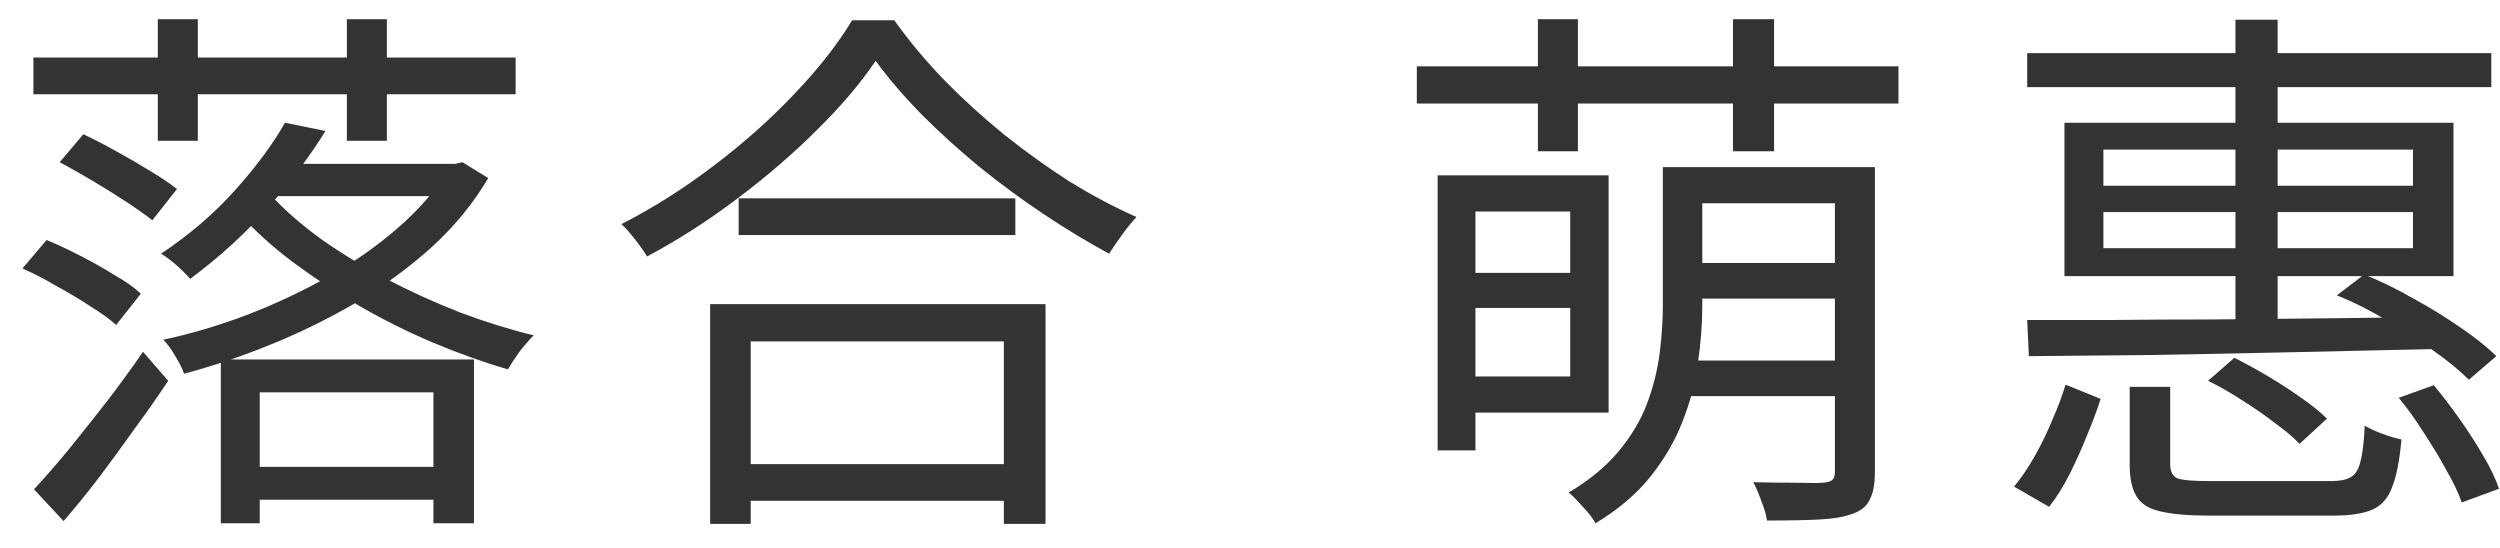
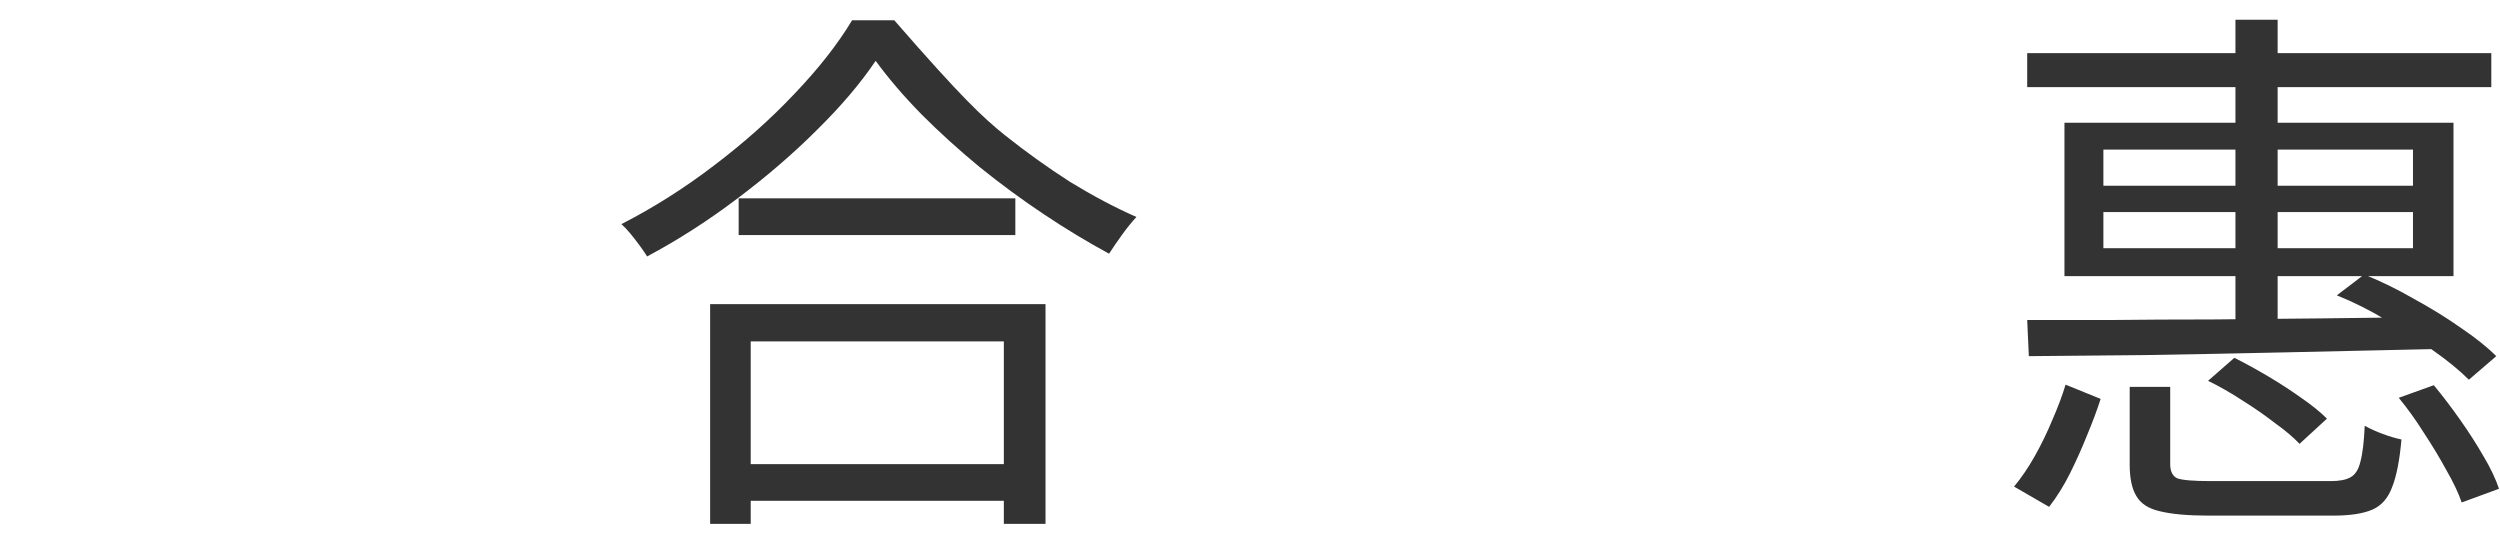
<svg xmlns="http://www.w3.org/2000/svg" width="73" height="16" viewBox="0 0 73 16" fill="none">
  <path d="M59.194 1.552H72.746V2.544H59.194V1.552ZM65.275 0.576H66.507V9.712H65.275V0.576ZM61.419 6.192V7.248H70.459V6.192H61.419ZM61.419 4.368V5.424H70.459V4.368H61.419ZM60.282 3.584H71.642V8.064H60.282V3.584ZM68.235 8.624L69.034 8.016C69.514 8.208 69.995 8.443 70.475 8.72C70.965 8.987 71.424 9.269 71.85 9.568C72.277 9.856 72.624 10.133 72.891 10.4L72.091 11.088C71.813 10.811 71.461 10.523 71.034 10.224C70.618 9.915 70.165 9.621 69.674 9.344C69.195 9.056 68.715 8.816 68.235 8.624ZM59.194 9.344C59.92 9.344 60.741 9.344 61.658 9.344C62.576 9.333 63.557 9.328 64.603 9.328C65.659 9.317 66.741 9.307 67.85 9.296C68.96 9.285 70.064 9.269 71.162 9.248L71.099 10.192C69.669 10.224 68.229 10.256 66.778 10.288C65.328 10.32 63.952 10.347 62.651 10.368C61.36 10.379 60.224 10.389 59.242 10.4L59.194 9.344ZM62.187 11.296H63.37V13.552C63.37 13.765 63.44 13.904 63.578 13.968C63.728 14.021 64.053 14.048 64.555 14.048C64.65 14.048 64.811 14.048 65.034 14.048C65.258 14.048 65.514 14.048 65.802 14.048C66.091 14.048 66.384 14.048 66.683 14.048C66.981 14.048 67.253 14.048 67.499 14.048C67.744 14.048 67.93 14.048 68.058 14.048C68.314 14.048 68.507 14.011 68.635 13.936C68.773 13.861 68.869 13.712 68.922 13.488C68.987 13.253 69.029 12.901 69.05 12.432C69.2 12.517 69.376 12.597 69.579 12.672C69.781 12.747 69.963 12.8 70.123 12.832C70.069 13.44 69.978 13.904 69.85 14.224C69.733 14.544 69.541 14.763 69.275 14.88C69.008 14.997 68.629 15.056 68.138 15.056C68.064 15.056 67.898 15.056 67.642 15.056C67.397 15.056 67.115 15.056 66.794 15.056C66.475 15.056 66.149 15.056 65.819 15.056C65.499 15.056 65.216 15.056 64.971 15.056C64.736 15.056 64.576 15.056 64.49 15.056C63.883 15.056 63.408 15.013 63.066 14.928C62.736 14.853 62.507 14.704 62.379 14.48C62.251 14.267 62.187 13.963 62.187 13.568V11.296ZM64.475 11.12L65.243 10.448C65.562 10.608 65.893 10.789 66.235 10.992C66.576 11.195 66.896 11.403 67.195 11.616C67.504 11.829 67.754 12.032 67.947 12.224L67.147 12.96C66.965 12.768 66.725 12.565 66.427 12.352C66.138 12.128 65.824 11.909 65.483 11.696C65.141 11.472 64.805 11.28 64.475 11.12ZM70.043 11.616L71.067 11.248C71.323 11.557 71.579 11.893 71.835 12.256C72.091 12.619 72.32 12.976 72.522 13.328C72.725 13.669 72.874 13.984 72.971 14.272L71.882 14.672C71.787 14.395 71.637 14.08 71.434 13.728C71.243 13.376 71.024 13.013 70.778 12.64C70.544 12.267 70.299 11.925 70.043 11.616ZM60.315 11.232L61.339 11.648C61.232 11.979 61.099 12.336 60.938 12.72C60.789 13.093 60.624 13.461 60.443 13.824C60.261 14.187 60.059 14.512 59.834 14.8L58.81 14.208C59.024 13.952 59.227 13.653 59.419 13.312C59.611 12.971 59.781 12.619 59.931 12.256C60.09 11.893 60.218 11.552 60.315 11.232Z" fill="#333333" />
-   <path d="M42.603 7.968H46.379V8.992H42.603V7.968ZM49.259 4.88H54.155V5.936H49.259V4.88ZM49.259 7.68H54.155V8.72H49.259V7.68ZM49.131 10.528H54.187V11.568H49.131V10.528ZM42.539 5.12H46.971V12.048H42.539V10.992H45.851V6.176H42.539V5.12ZM41.979 5.12H43.083V13.152H41.979V5.12ZM48.555 4.88H49.707V8.928C49.707 9.461 49.664 10.016 49.579 10.592C49.504 11.168 49.355 11.739 49.131 12.304C48.918 12.859 48.608 13.392 48.203 13.904C47.798 14.416 47.259 14.875 46.587 15.28C46.544 15.195 46.475 15.093 46.379 14.976C46.283 14.869 46.182 14.757 46.075 14.64C45.979 14.533 45.888 14.448 45.803 14.384C46.411 14.021 46.896 13.621 47.259 13.184C47.632 12.736 47.91 12.272 48.091 11.792C48.272 11.312 48.395 10.827 48.459 10.336C48.523 9.845 48.555 9.371 48.555 8.912V4.88ZM53.579 4.88H54.747V13.792C54.747 14.123 54.699 14.384 54.603 14.576C54.518 14.768 54.358 14.907 54.123 14.992C53.878 15.088 53.552 15.147 53.147 15.168C52.742 15.189 52.224 15.2 51.595 15.2C51.574 15.04 51.52 14.853 51.435 14.64C51.36 14.427 51.28 14.24 51.195 14.08C51.654 14.091 52.075 14.096 52.459 14.096C52.854 14.107 53.11 14.107 53.227 14.096C53.366 14.085 53.456 14.059 53.499 14.016C53.552 13.973 53.579 13.893 53.579 13.776V4.88ZM41.371 1.936H55.435V3.024H41.371V1.936ZM44.907 0.56H46.075V4.416H44.907V0.56ZM50.603 0.56H51.803V4.416H50.603V0.56Z" fill="#333333" />
-   <path d="M21.569 5.792H29.648V6.864H21.569V5.792ZM21.28 13.552H29.857V14.624H21.28V13.552ZM20.736 8.88H30.529V15.296H29.312V9.968H21.921V15.296H20.736V8.88ZM25.569 1.776C25.131 2.427 24.561 3.099 23.857 3.792C23.163 4.485 22.39 5.152 21.537 5.792C20.694 6.432 19.814 6.997 18.896 7.488C18.843 7.403 18.774 7.301 18.689 7.184C18.603 7.067 18.512 6.949 18.416 6.832C18.32 6.715 18.23 6.619 18.145 6.544C19.083 6.064 19.985 5.493 20.849 4.832C21.723 4.171 22.507 3.472 23.201 2.736C23.904 2 24.465 1.285 24.881 0.592H26.113C26.539 1.189 27.024 1.771 27.569 2.336C28.123 2.901 28.71 3.435 29.328 3.936C29.958 4.437 30.598 4.896 31.248 5.312C31.91 5.717 32.555 6.059 33.184 6.336C33.046 6.485 32.907 6.656 32.769 6.848C32.63 7.04 32.502 7.227 32.385 7.408C31.755 7.067 31.12 6.683 30.48 6.256C29.84 5.829 29.216 5.371 28.608 4.88C28 4.379 27.435 3.867 26.913 3.344C26.39 2.811 25.942 2.288 25.569 1.776Z" fill="#333333" />
-   <path d="M7.184 13.632H13.056V14.592H7.184V13.632ZM8.048 4.784H13.328V5.728H8.048V4.784ZM6.448 10.496H13.84V15.28H12.656V11.456H7.584V15.28H6.448V10.496ZM7.92 5.712C8.326 6.149 8.816 6.576 9.392 6.992C9.968 7.397 10.598 7.781 11.28 8.144C11.974 8.507 12.688 8.832 13.424 9.12C14.16 9.397 14.88 9.621 15.584 9.792C15.456 9.92 15.318 10.08 15.168 10.272C15.03 10.464 14.918 10.635 14.832 10.784C14.128 10.581 13.408 10.325 12.672 10.016C11.936 9.707 11.216 9.349 10.512 8.944C9.819 8.539 9.163 8.107 8.544 7.648C7.936 7.189 7.408 6.709 6.96 6.208L7.92 5.712ZM13.072 4.784H13.296L13.504 4.736L14.256 5.2C13.83 5.925 13.286 6.592 12.624 7.2C11.963 7.797 11.232 8.336 10.432 8.816C9.632 9.285 8.8 9.696 7.936 10.048C7.072 10.4 6.219 10.688 5.376 10.912C5.323 10.763 5.238 10.592 5.12 10.4C5.003 10.197 4.886 10.037 4.768 9.92C5.568 9.749 6.379 9.509 7.2 9.2C8.032 8.88 8.827 8.507 9.584 8.08C10.342 7.653 11.019 7.179 11.616 6.656C12.224 6.133 12.71 5.573 13.072 4.976V4.784ZM0.992 14.288C1.291 13.968 1.622 13.589 1.984 13.152C2.347 12.704 2.72 12.235 3.104 11.744C3.488 11.243 3.846 10.752 4.176 10.272L4.912 11.12C4.614 11.568 4.288 12.032 3.936 12.512C3.595 12.992 3.248 13.467 2.896 13.936C2.544 14.395 2.198 14.821 1.856 15.216L0.992 14.288ZM1.744 4.736L2.432 3.92C2.731 4.059 3.051 4.224 3.392 4.416C3.744 4.608 4.075 4.8 4.384 4.992C4.704 5.184 4.966 5.36 5.168 5.52L4.448 6.432C4.246 6.272 3.99 6.091 3.68 5.888C3.371 5.685 3.046 5.483 2.704 5.28C2.363 5.077 2.043 4.896 1.744 4.736ZM0.656 7.84L1.36 7.008C1.67 7.136 2 7.291 2.352 7.472C2.704 7.653 3.035 7.84 3.344 8.032C3.664 8.213 3.92 8.395 4.112 8.576L3.392 9.488C3.2 9.317 2.95 9.136 2.64 8.944C2.331 8.741 2 8.544 1.648 8.352C1.307 8.149 0.976 7.979 0.656 7.84ZM8.32 3.584L9.504 3.824C9.056 4.549 8.502 5.291 7.84 6.048C7.19 6.795 6.427 7.493 5.552 8.144C5.456 8.027 5.323 7.893 5.152 7.744C4.982 7.595 4.832 7.483 4.704 7.408C5.536 6.853 6.262 6.229 6.88 5.536C7.499 4.843 7.979 4.192 8.32 3.584ZM4.608 0.56H5.776V4.112H4.608V0.56ZM10.128 0.56H11.296V4.112H10.128V0.56ZM0.976 1.68H15.056V2.752H0.976V1.68Z" fill="#333333" />
+   <path d="M21.569 5.792H29.648V6.864H21.569V5.792ZM21.28 13.552H29.857V14.624H21.28V13.552ZM20.736 8.88H30.529V15.296H29.312V9.968H21.921V15.296H20.736V8.88ZM25.569 1.776C25.131 2.427 24.561 3.099 23.857 3.792C23.163 4.485 22.39 5.152 21.537 5.792C20.694 6.432 19.814 6.997 18.896 7.488C18.843 7.403 18.774 7.301 18.689 7.184C18.603 7.067 18.512 6.949 18.416 6.832C18.32 6.715 18.23 6.619 18.145 6.544C19.083 6.064 19.985 5.493 20.849 4.832C21.723 4.171 22.507 3.472 23.201 2.736C23.904 2 24.465 1.285 24.881 0.592H26.113C28.123 2.901 28.71 3.435 29.328 3.936C29.958 4.437 30.598 4.896 31.248 5.312C31.91 5.717 32.555 6.059 33.184 6.336C33.046 6.485 32.907 6.656 32.769 6.848C32.63 7.04 32.502 7.227 32.385 7.408C31.755 7.067 31.12 6.683 30.48 6.256C29.84 5.829 29.216 5.371 28.608 4.88C28 4.379 27.435 3.867 26.913 3.344C26.39 2.811 25.942 2.288 25.569 1.776Z" fill="#333333" />
</svg>